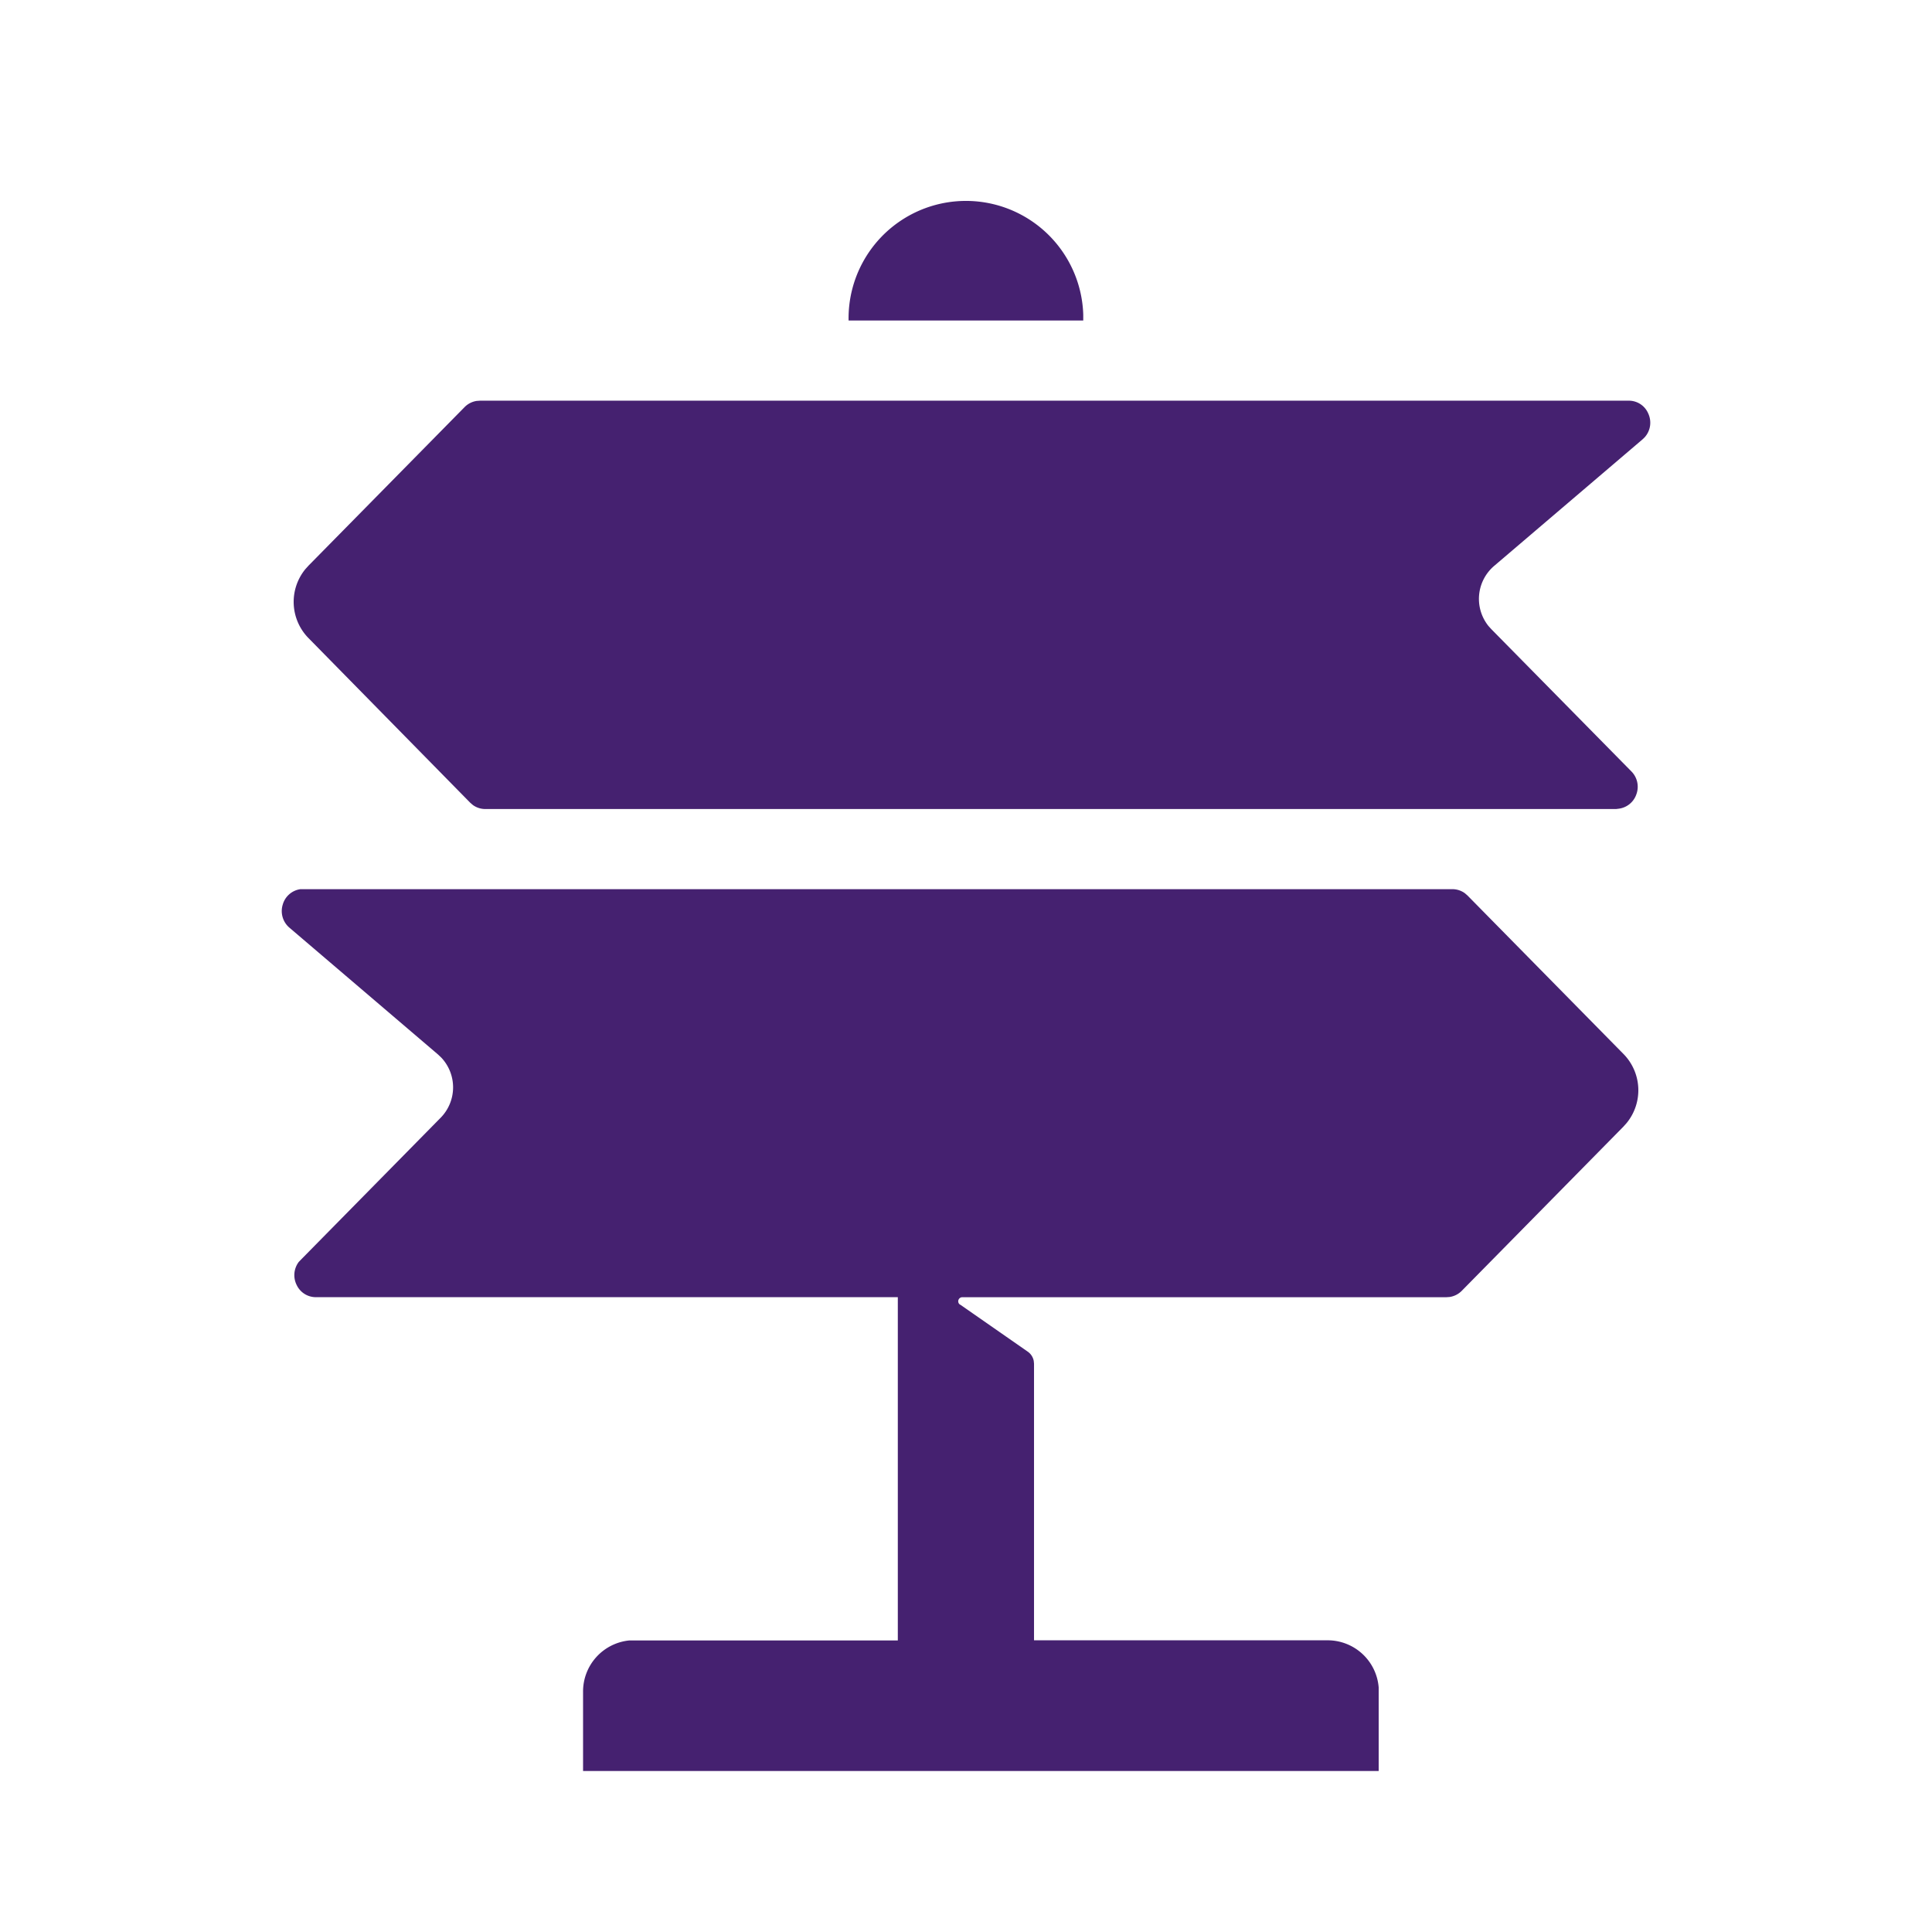
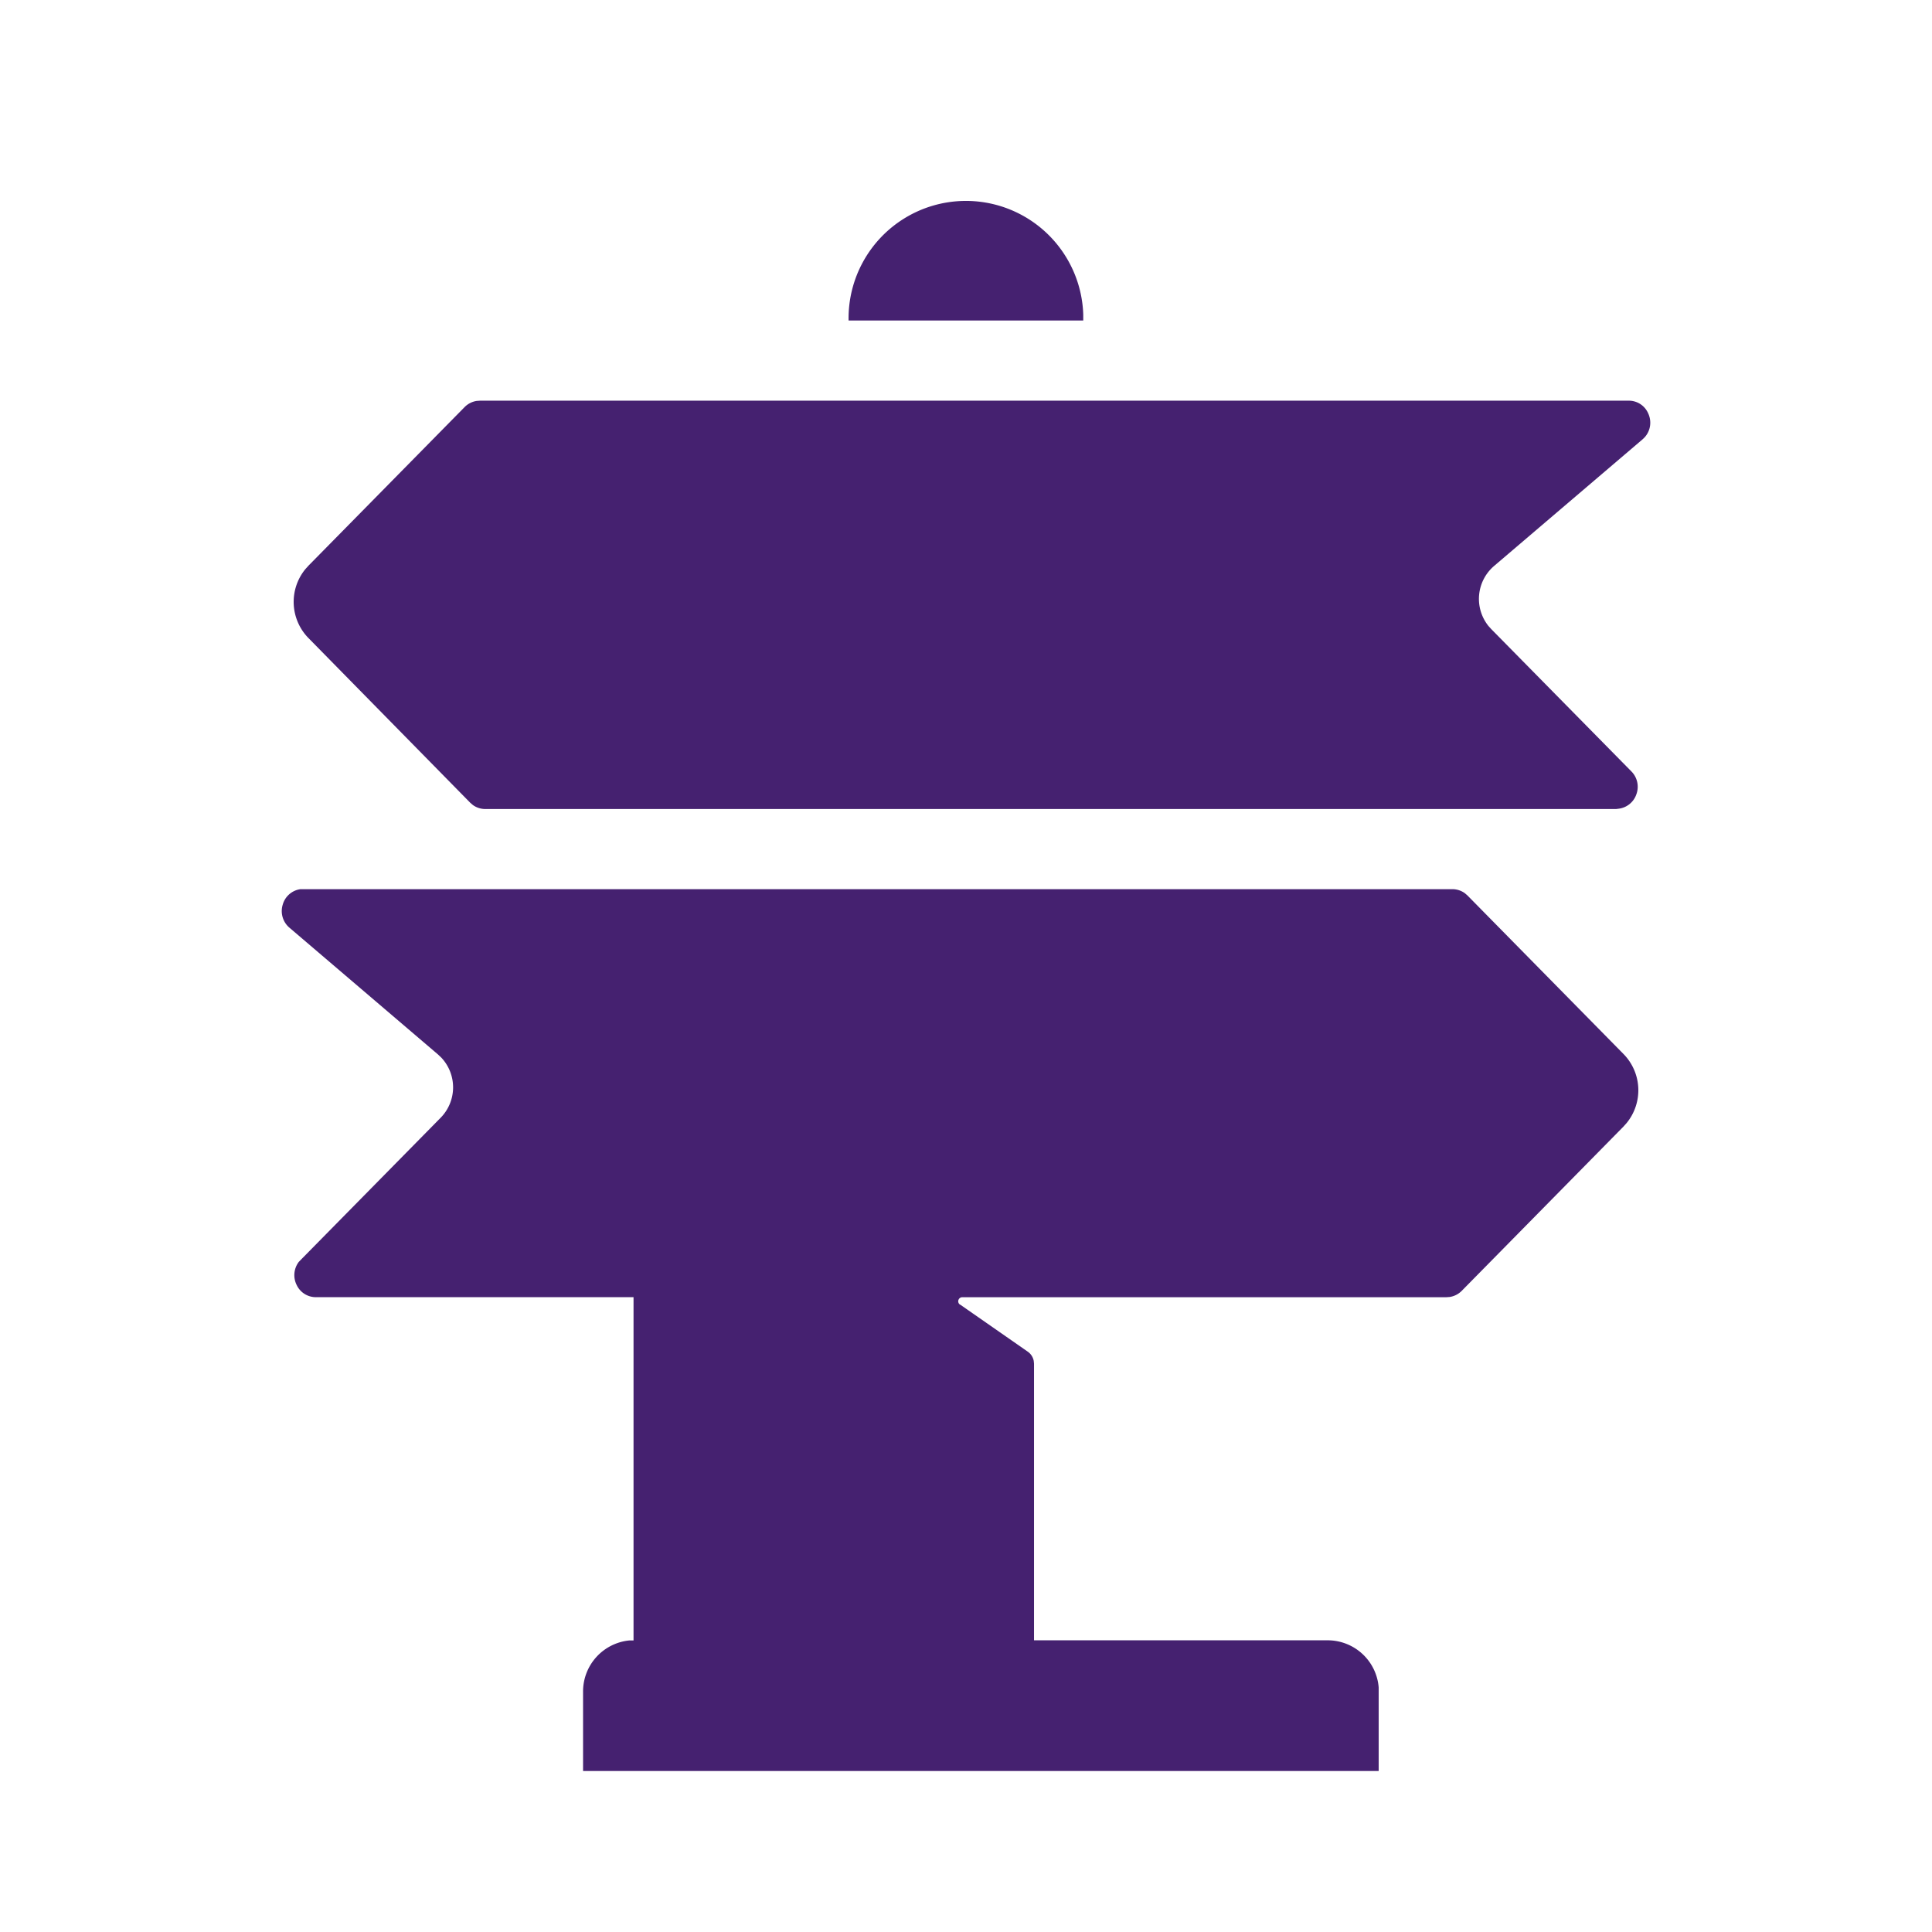
<svg xmlns="http://www.w3.org/2000/svg" id="_01._Icons_04._Rich_icons_06._Help" data-name="01. Icons/04. Rich icons/06. Help" width="48" height="48" viewBox="0 0 48 48">
-   <rect id="padding" width="48" height="48" fill="none" />
-   <path id="icon" d="M27.252,39H7.486V37.028A1.274,1.274,0,0,1,8.64,35.756l.1,0h6.566V27.228H.852a.526.526,0,0,1-.48-.3.545.545,0,0,1,.051-.576L.473,26.3l3.478-3.533a1.078,1.078,0,0,0,.012-1.492L3.884,21.2.193,18.05a.542.542,0,0,1-.169-.573.532.532,0,0,1,.442-.386l.073,0H29.077a.53.53,0,0,1,.316.1l.065.056,3.876,3.938a1.285,1.285,0,0,1,.081,1.714l-.081.091-4.017,4.08a.534.534,0,0,1-.3.153l-.084.006H16.907a.1.1,0,0,0-.092.062.1.1,0,0,0,.023.112l.032.02,1.665,1.159a.361.361,0,0,1,.148.229l.007.07v6.872H26a1.272,1.272,0,0,1,1.253,1.172l0,.1V39Zm5.9-23.9H5.063a.525.525,0,0,1-.315-.1l-.065-.056L.667,10.856A1.284,1.284,0,0,1,.585,9.142l.082-.091L4.542,5.115a.534.534,0,0,1,.3-.154l.085-.006H33.461a.523.523,0,0,1,.49.32.542.542,0,0,1-.091.591l-.053.051-3.69,3.147a1.077,1.077,0,0,0-.139,1.486l.072.08,3.479,3.533a.541.541,0,0,1,.128.566.534.534,0,0,1-.434.362ZM19.917,2.963H14.083a2.916,2.916,0,0,1,5.83-.148l0,.147Z" transform="translate(7 5)" fill="#452170" />
+   <path id="icon" d="M27.252,39H7.486V37.028A1.274,1.274,0,0,1,8.64,35.756l.1,0V27.228H.852a.526.526,0,0,1-.48-.3.545.545,0,0,1,.051-.576L.473,26.3l3.478-3.533a1.078,1.078,0,0,0,.012-1.492L3.884,21.2.193,18.05a.542.542,0,0,1-.169-.573.532.532,0,0,1,.442-.386l.073,0H29.077a.53.53,0,0,1,.316.1l.065.056,3.876,3.938a1.285,1.285,0,0,1,.081,1.714l-.081.091-4.017,4.08a.534.534,0,0,1-.3.153l-.084.006H16.907a.1.1,0,0,0-.092.062.1.1,0,0,0,.023.112l.032.02,1.665,1.159a.361.361,0,0,1,.148.229l.007.07v6.872H26a1.272,1.272,0,0,1,1.253,1.172l0,.1V39Zm5.9-23.9H5.063a.525.525,0,0,1-.315-.1l-.065-.056L.667,10.856A1.284,1.284,0,0,1,.585,9.142l.082-.091L4.542,5.115a.534.534,0,0,1,.3-.154l.085-.006H33.461a.523.523,0,0,1,.49.32.542.542,0,0,1-.091.591l-.053.051-3.69,3.147a1.077,1.077,0,0,0-.139,1.486l.072.08,3.479,3.533a.541.541,0,0,1,.128.566.534.534,0,0,1-.434.362ZM19.917,2.963H14.083a2.916,2.916,0,0,1,5.83-.148l0,.147Z" transform="translate(7 5)" fill="#452170" />
</svg>